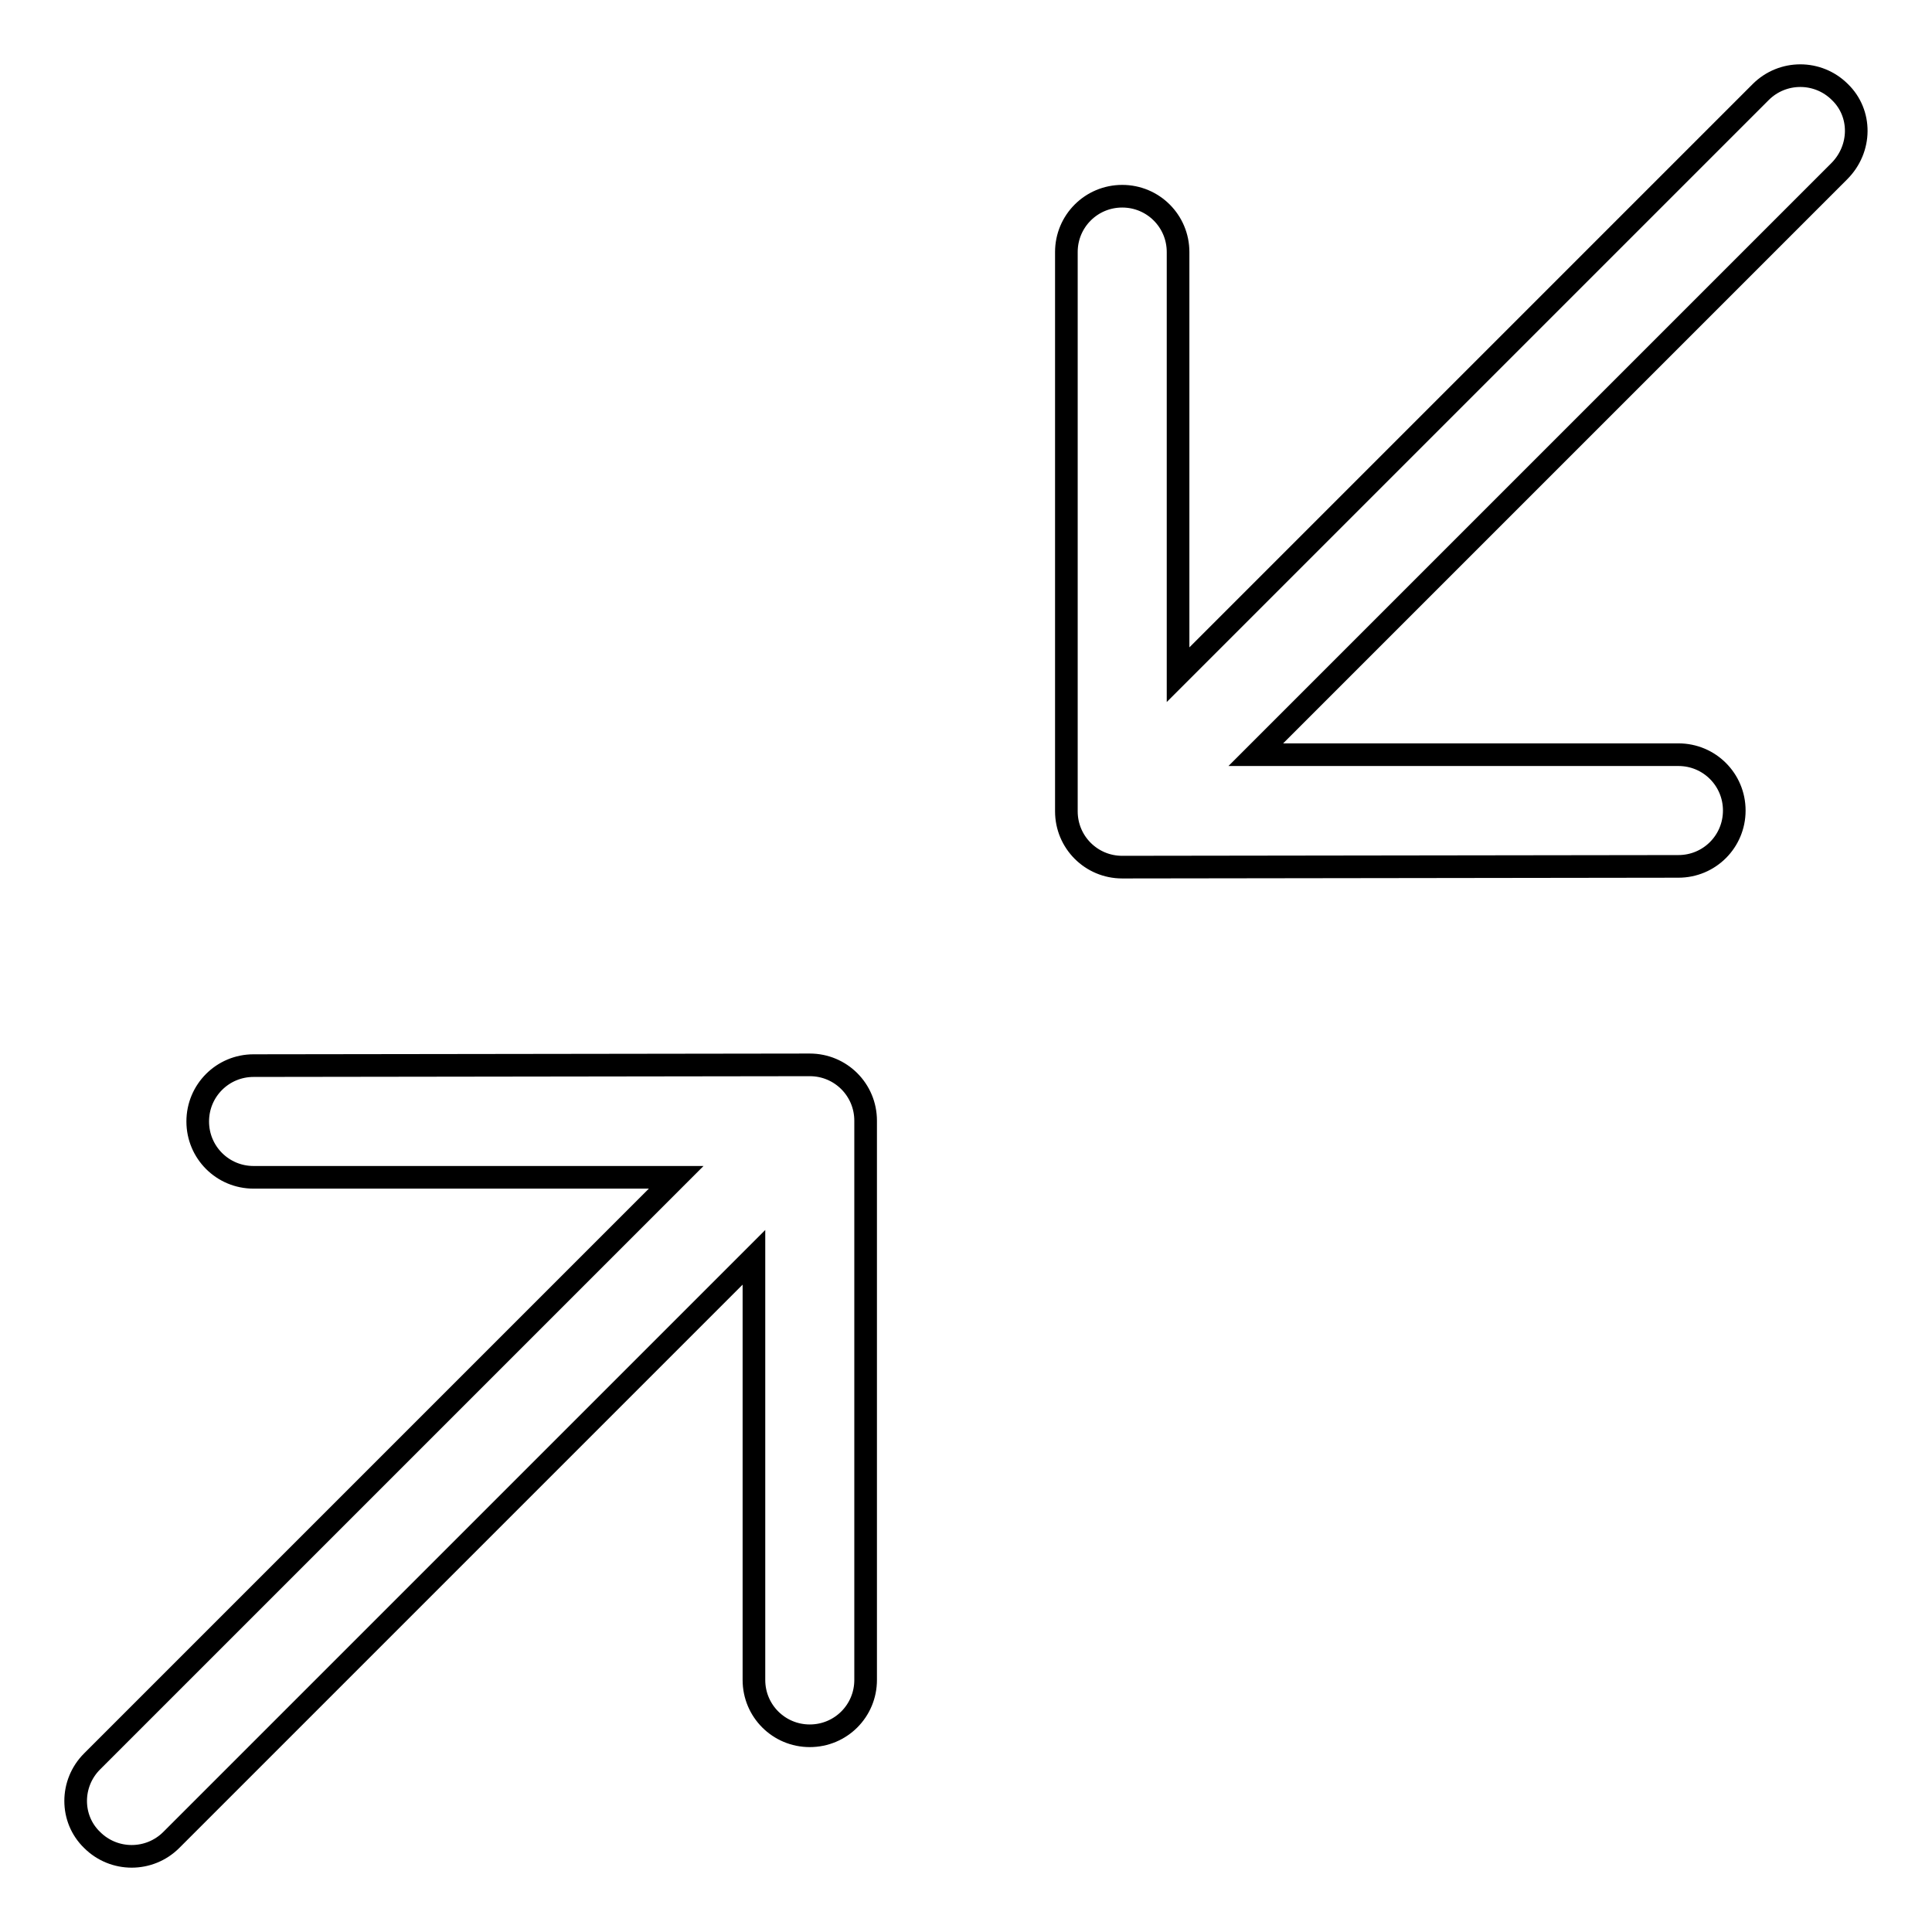
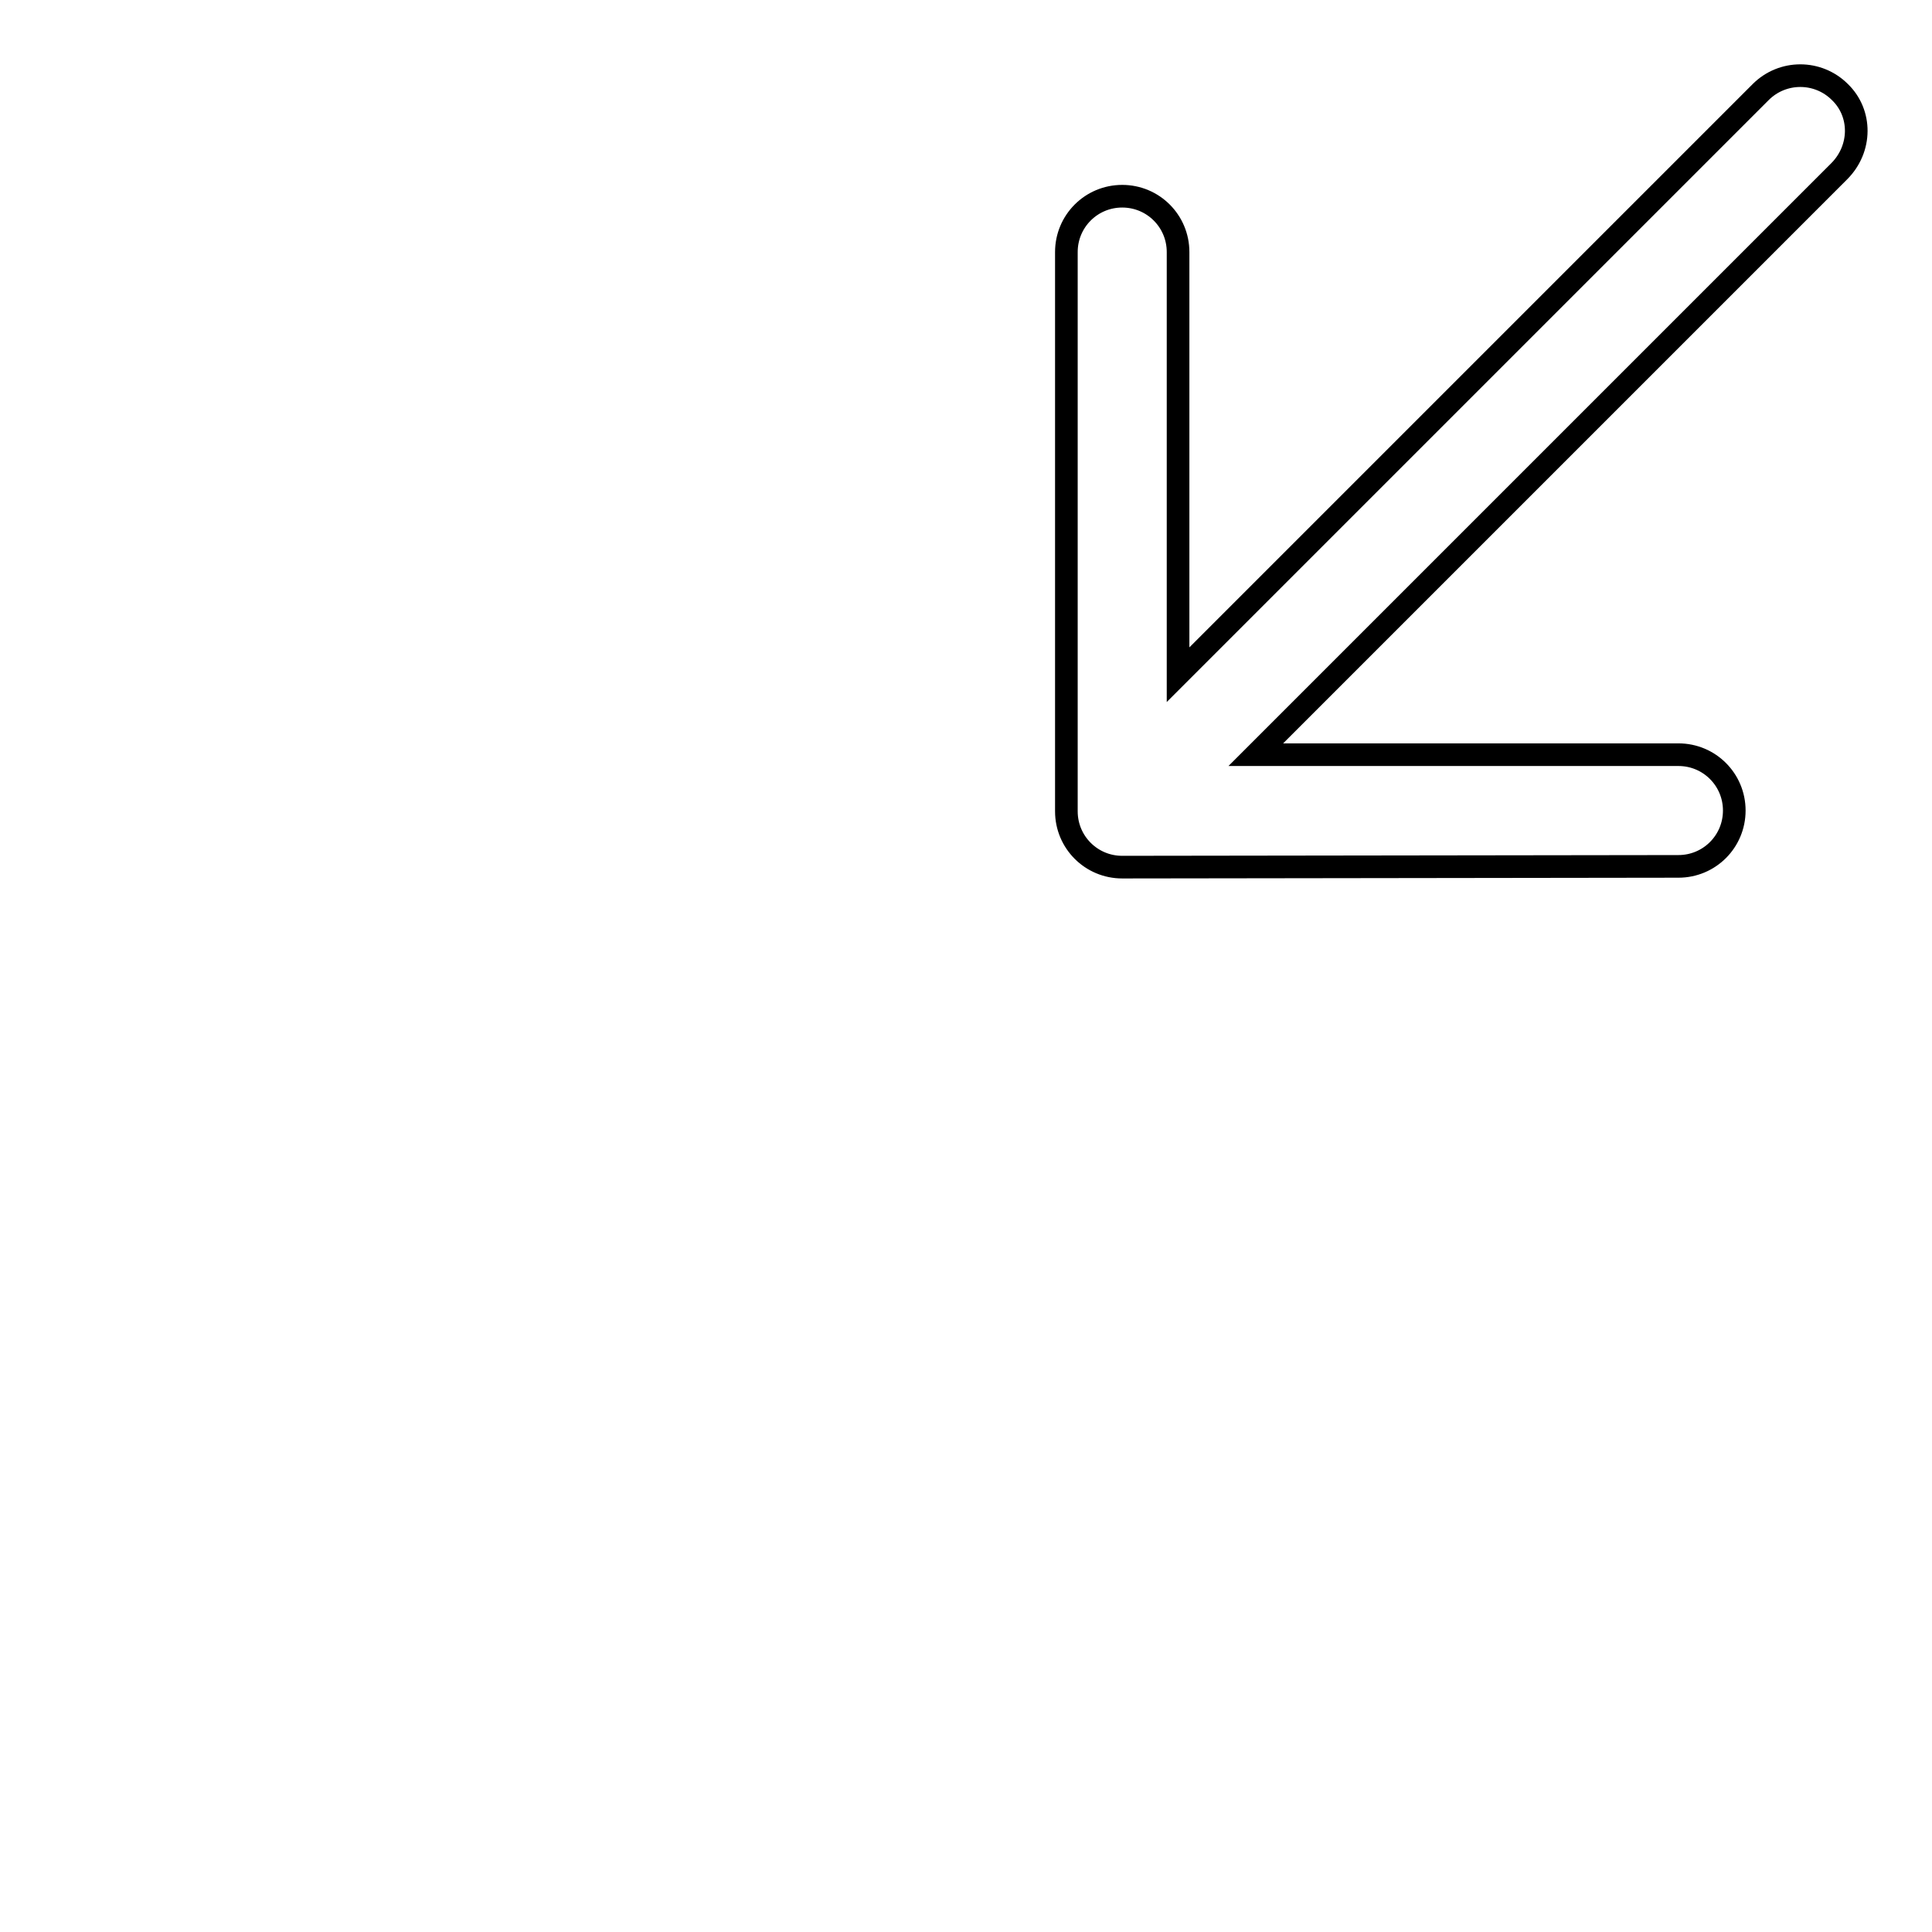
<svg xmlns="http://www.w3.org/2000/svg" version="1.1" x="0px" y="0px" viewBox="0 0 256 256" enable-background="new 0 0 256 256" xml:space="preserve">
  <g>
    <g>
-       <path stroke-width="3" fill-opacity="0" stroke="#000000" d="M12.2,243.8L12.2,243.8c2.9,2.9,7.6,2.9,10.5,0l77.2-77.2v56c0,4.1,3.3,7.4,7.4,7.4l0,0c4.1,0,7.4-3.3,7.4-7.4v-74.1c0-4.1-3.3-7.4-7.4-7.4l-73.7,0.1c-4.1,0-7.4,3.3-7.4,7.4l0,0c0,4.1,3.3,7.4,7.4,7.4h56l-77.4,77.4C9.3,236.3,9.3,241,12.2,243.8z" />
      <path stroke-width="3" fill-opacity="0" stroke="#000000" d="M243.8,12.2L243.8,12.2c-2.9-2.9-7.6-2.9-10.5,0l-77.2,77.2v-56c0-4.1-3.3-7.4-7.4-7.4l0,0c-4.1,0-7.4,3.3-7.4,7.4v74.1c0,4.1,3.3,7.4,7.4,7.4l73.7-0.1c4.1,0,7.4-3.3,7.4-7.4l0,0c0-4.1-3.3-7.4-7.4-7.4h-56l77.3-77.3C246.7,19.7,246.7,15,243.8,12.2z" />
    </g>
  </g>
</svg>